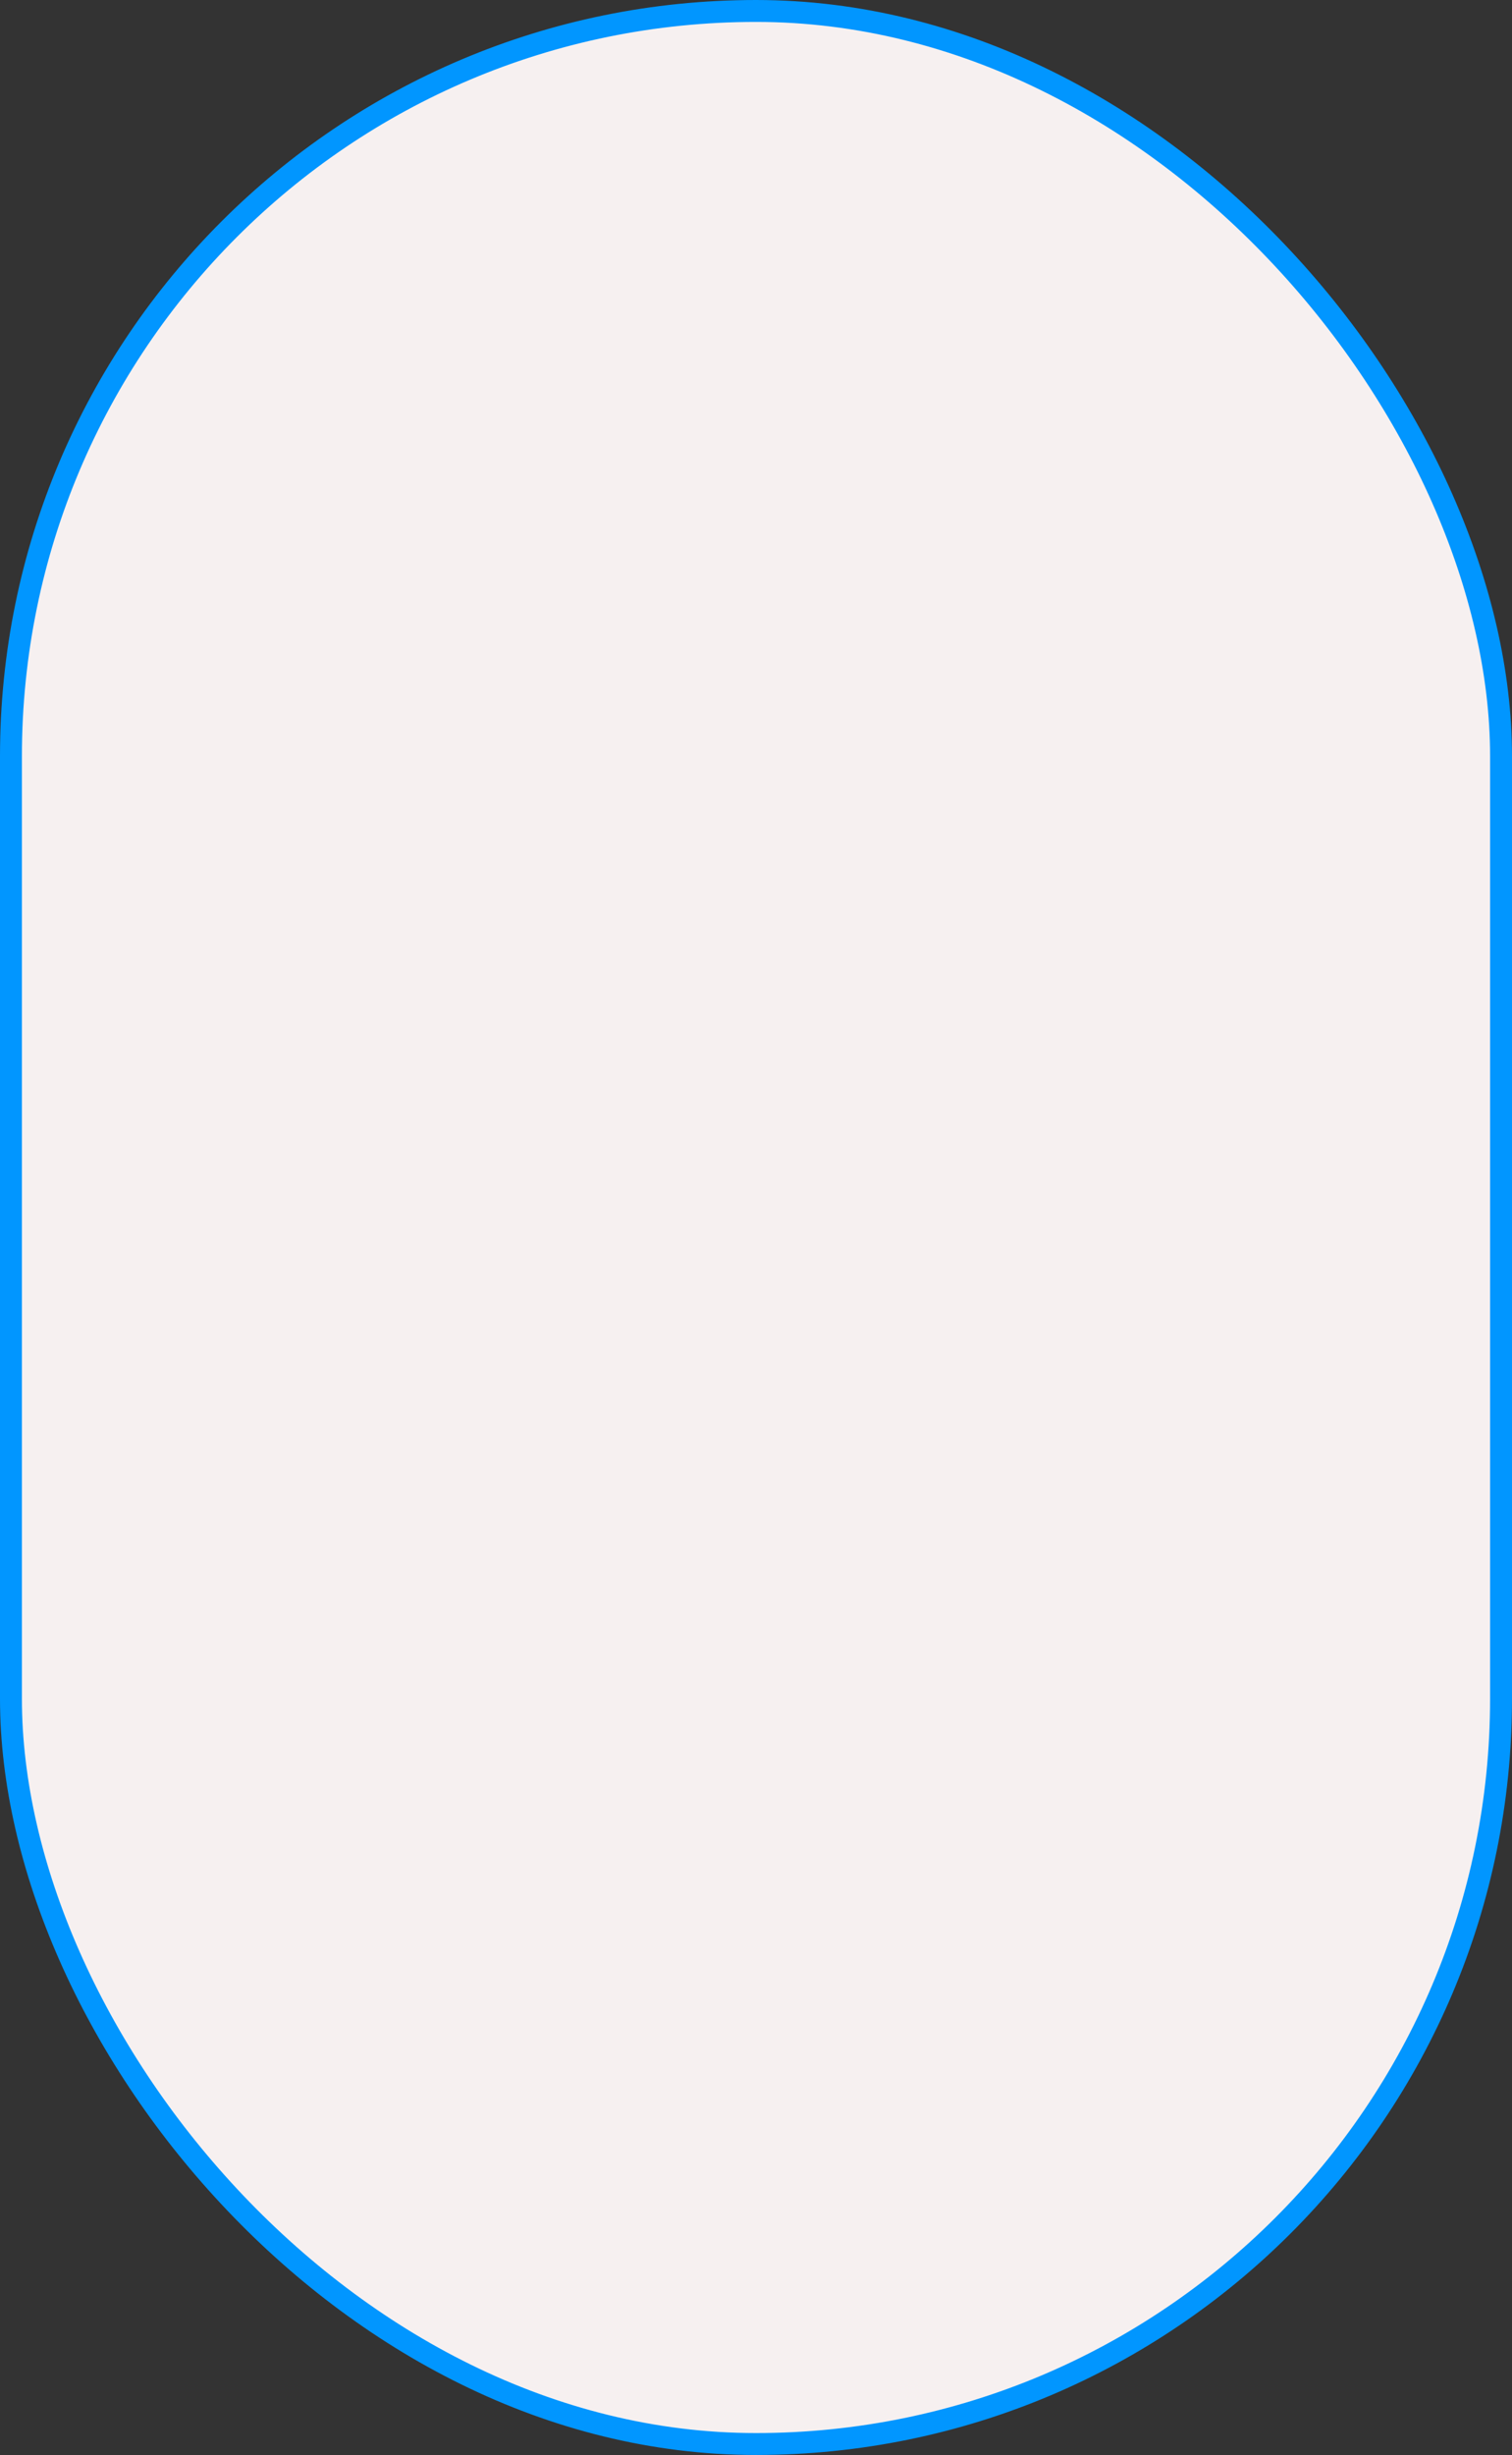
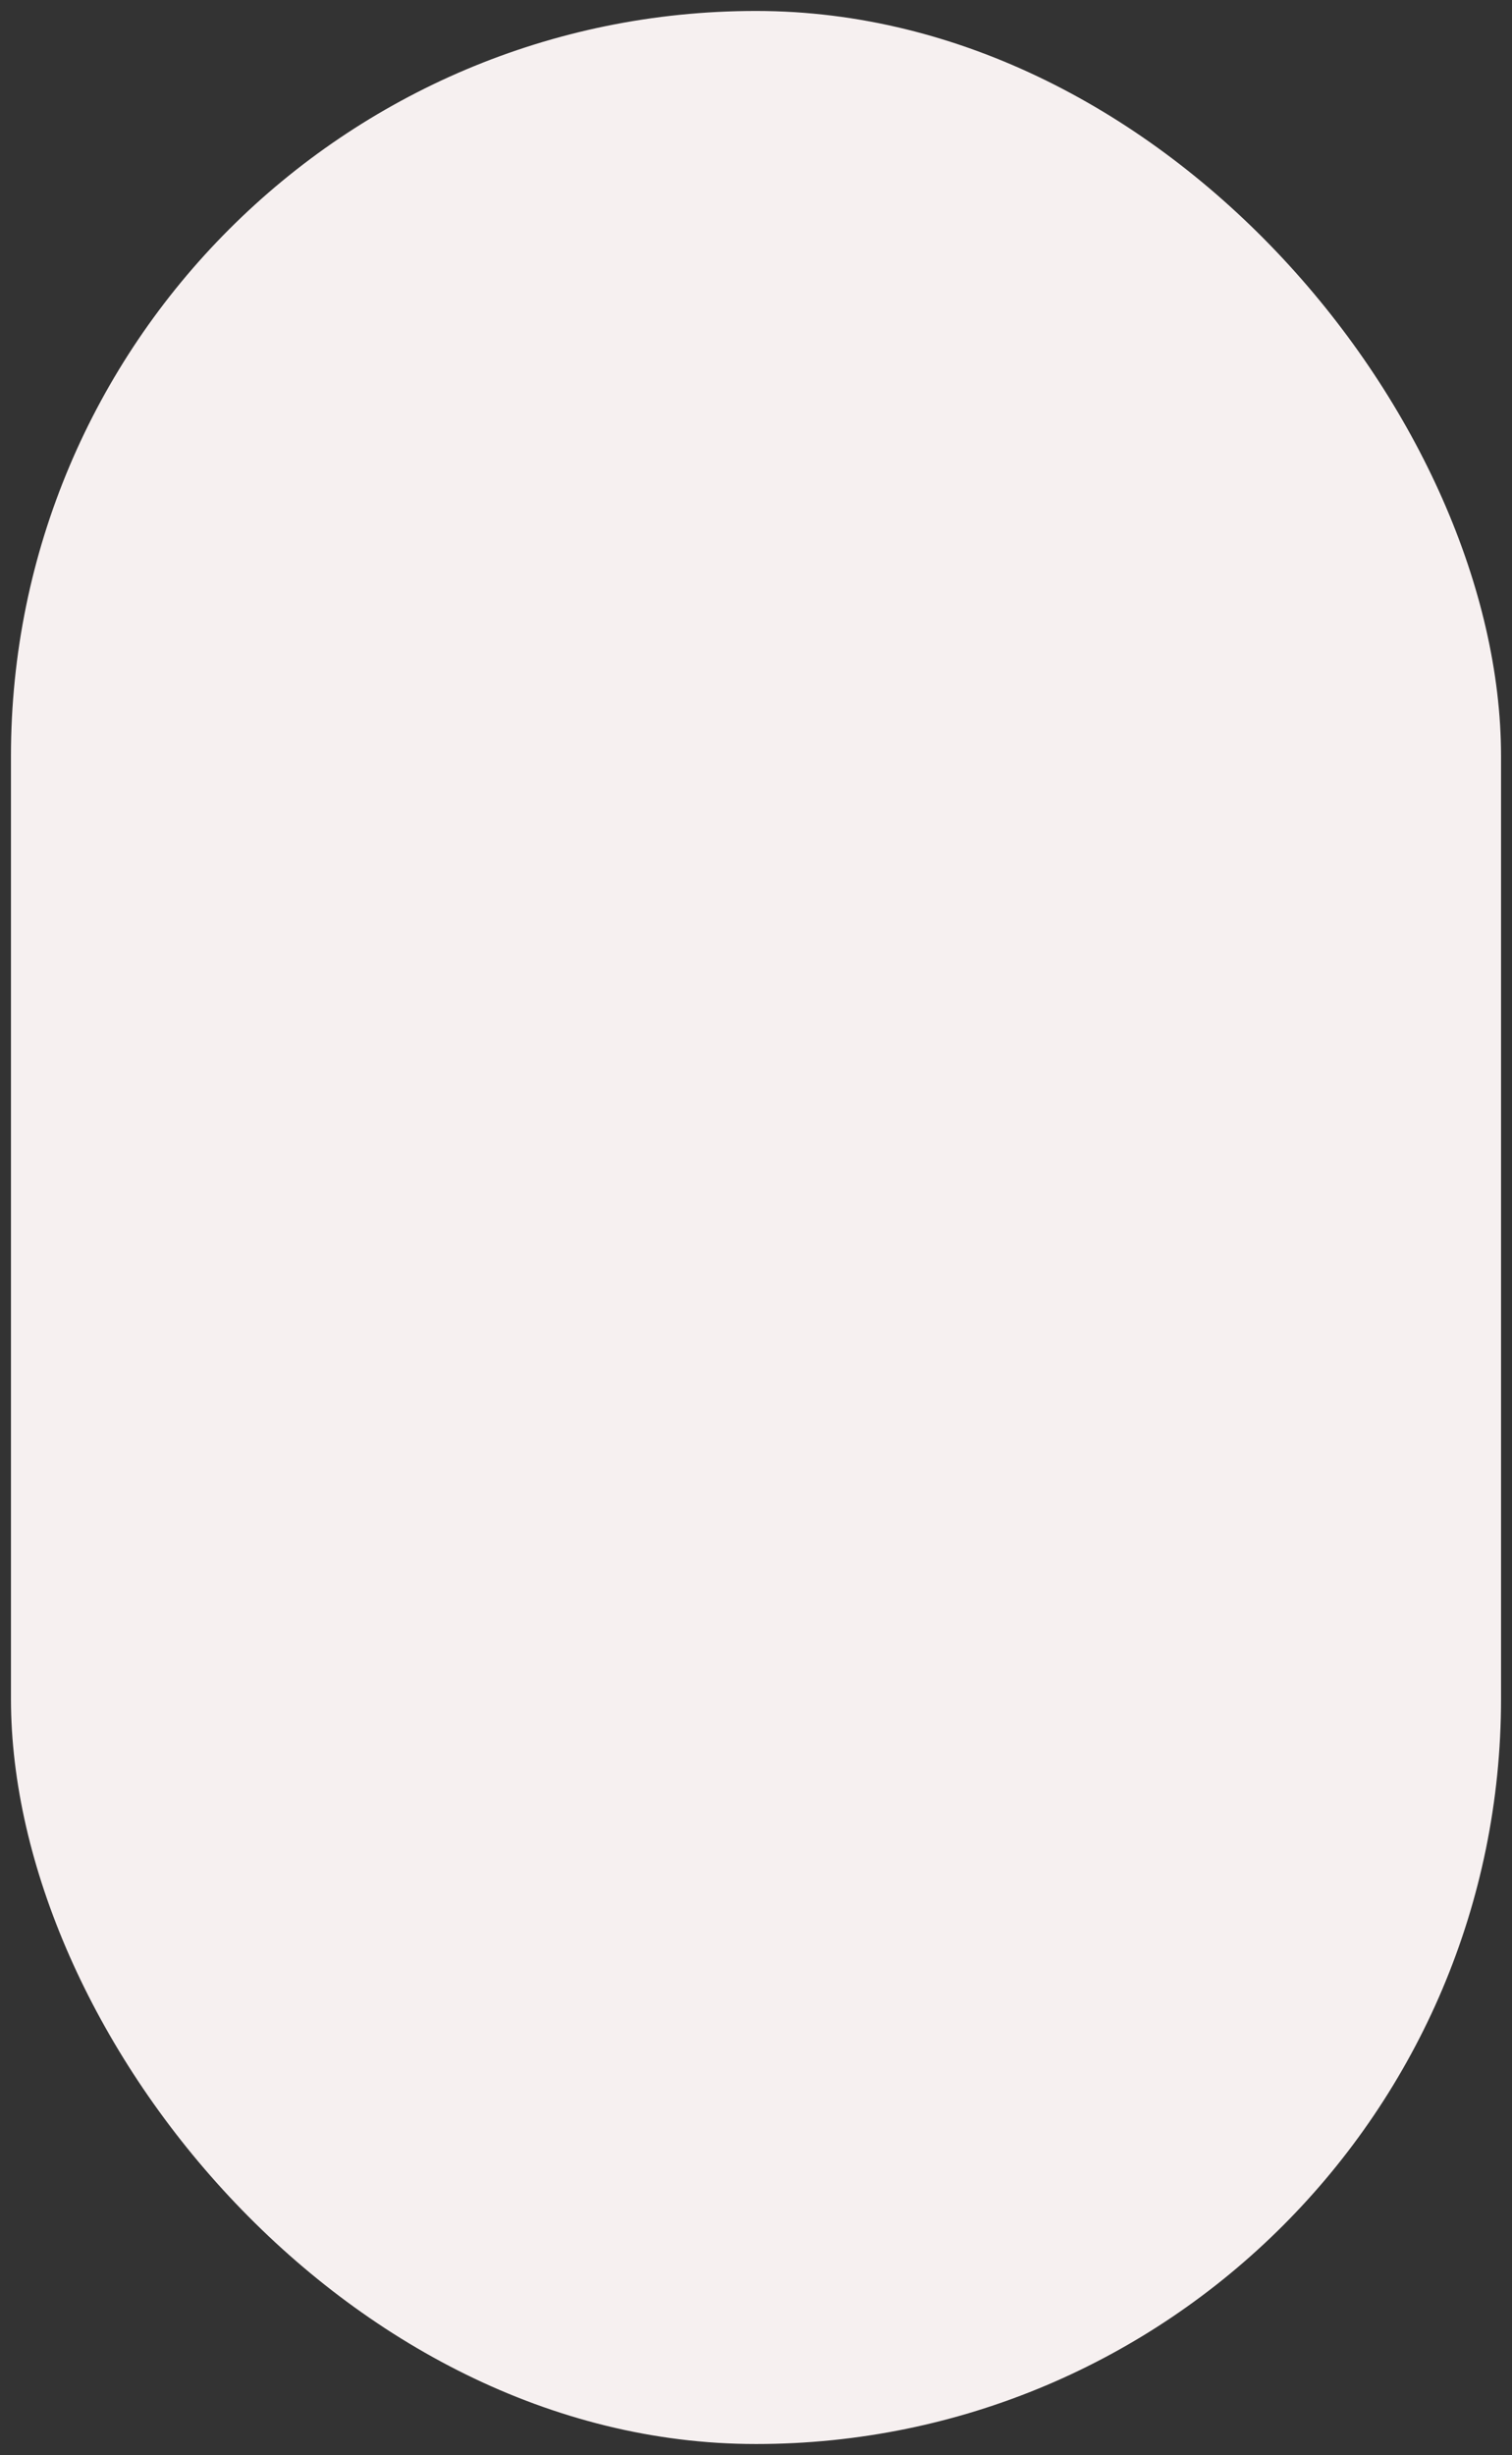
<svg xmlns="http://www.w3.org/2000/svg" width="69" height="112" viewBox="0 0 69 112" fill="none">
  <rect x="0" y="0" width="69" height="112" fill="#333333" stroke="none" />
  <rect x="0.5" y="0.5" width="68" height="111" rx="34" fill="#F6F0F0" />
-   <rect x="0.5" y="0.5" width="68" height="111" rx="34" stroke="#0196FF" />
</svg>